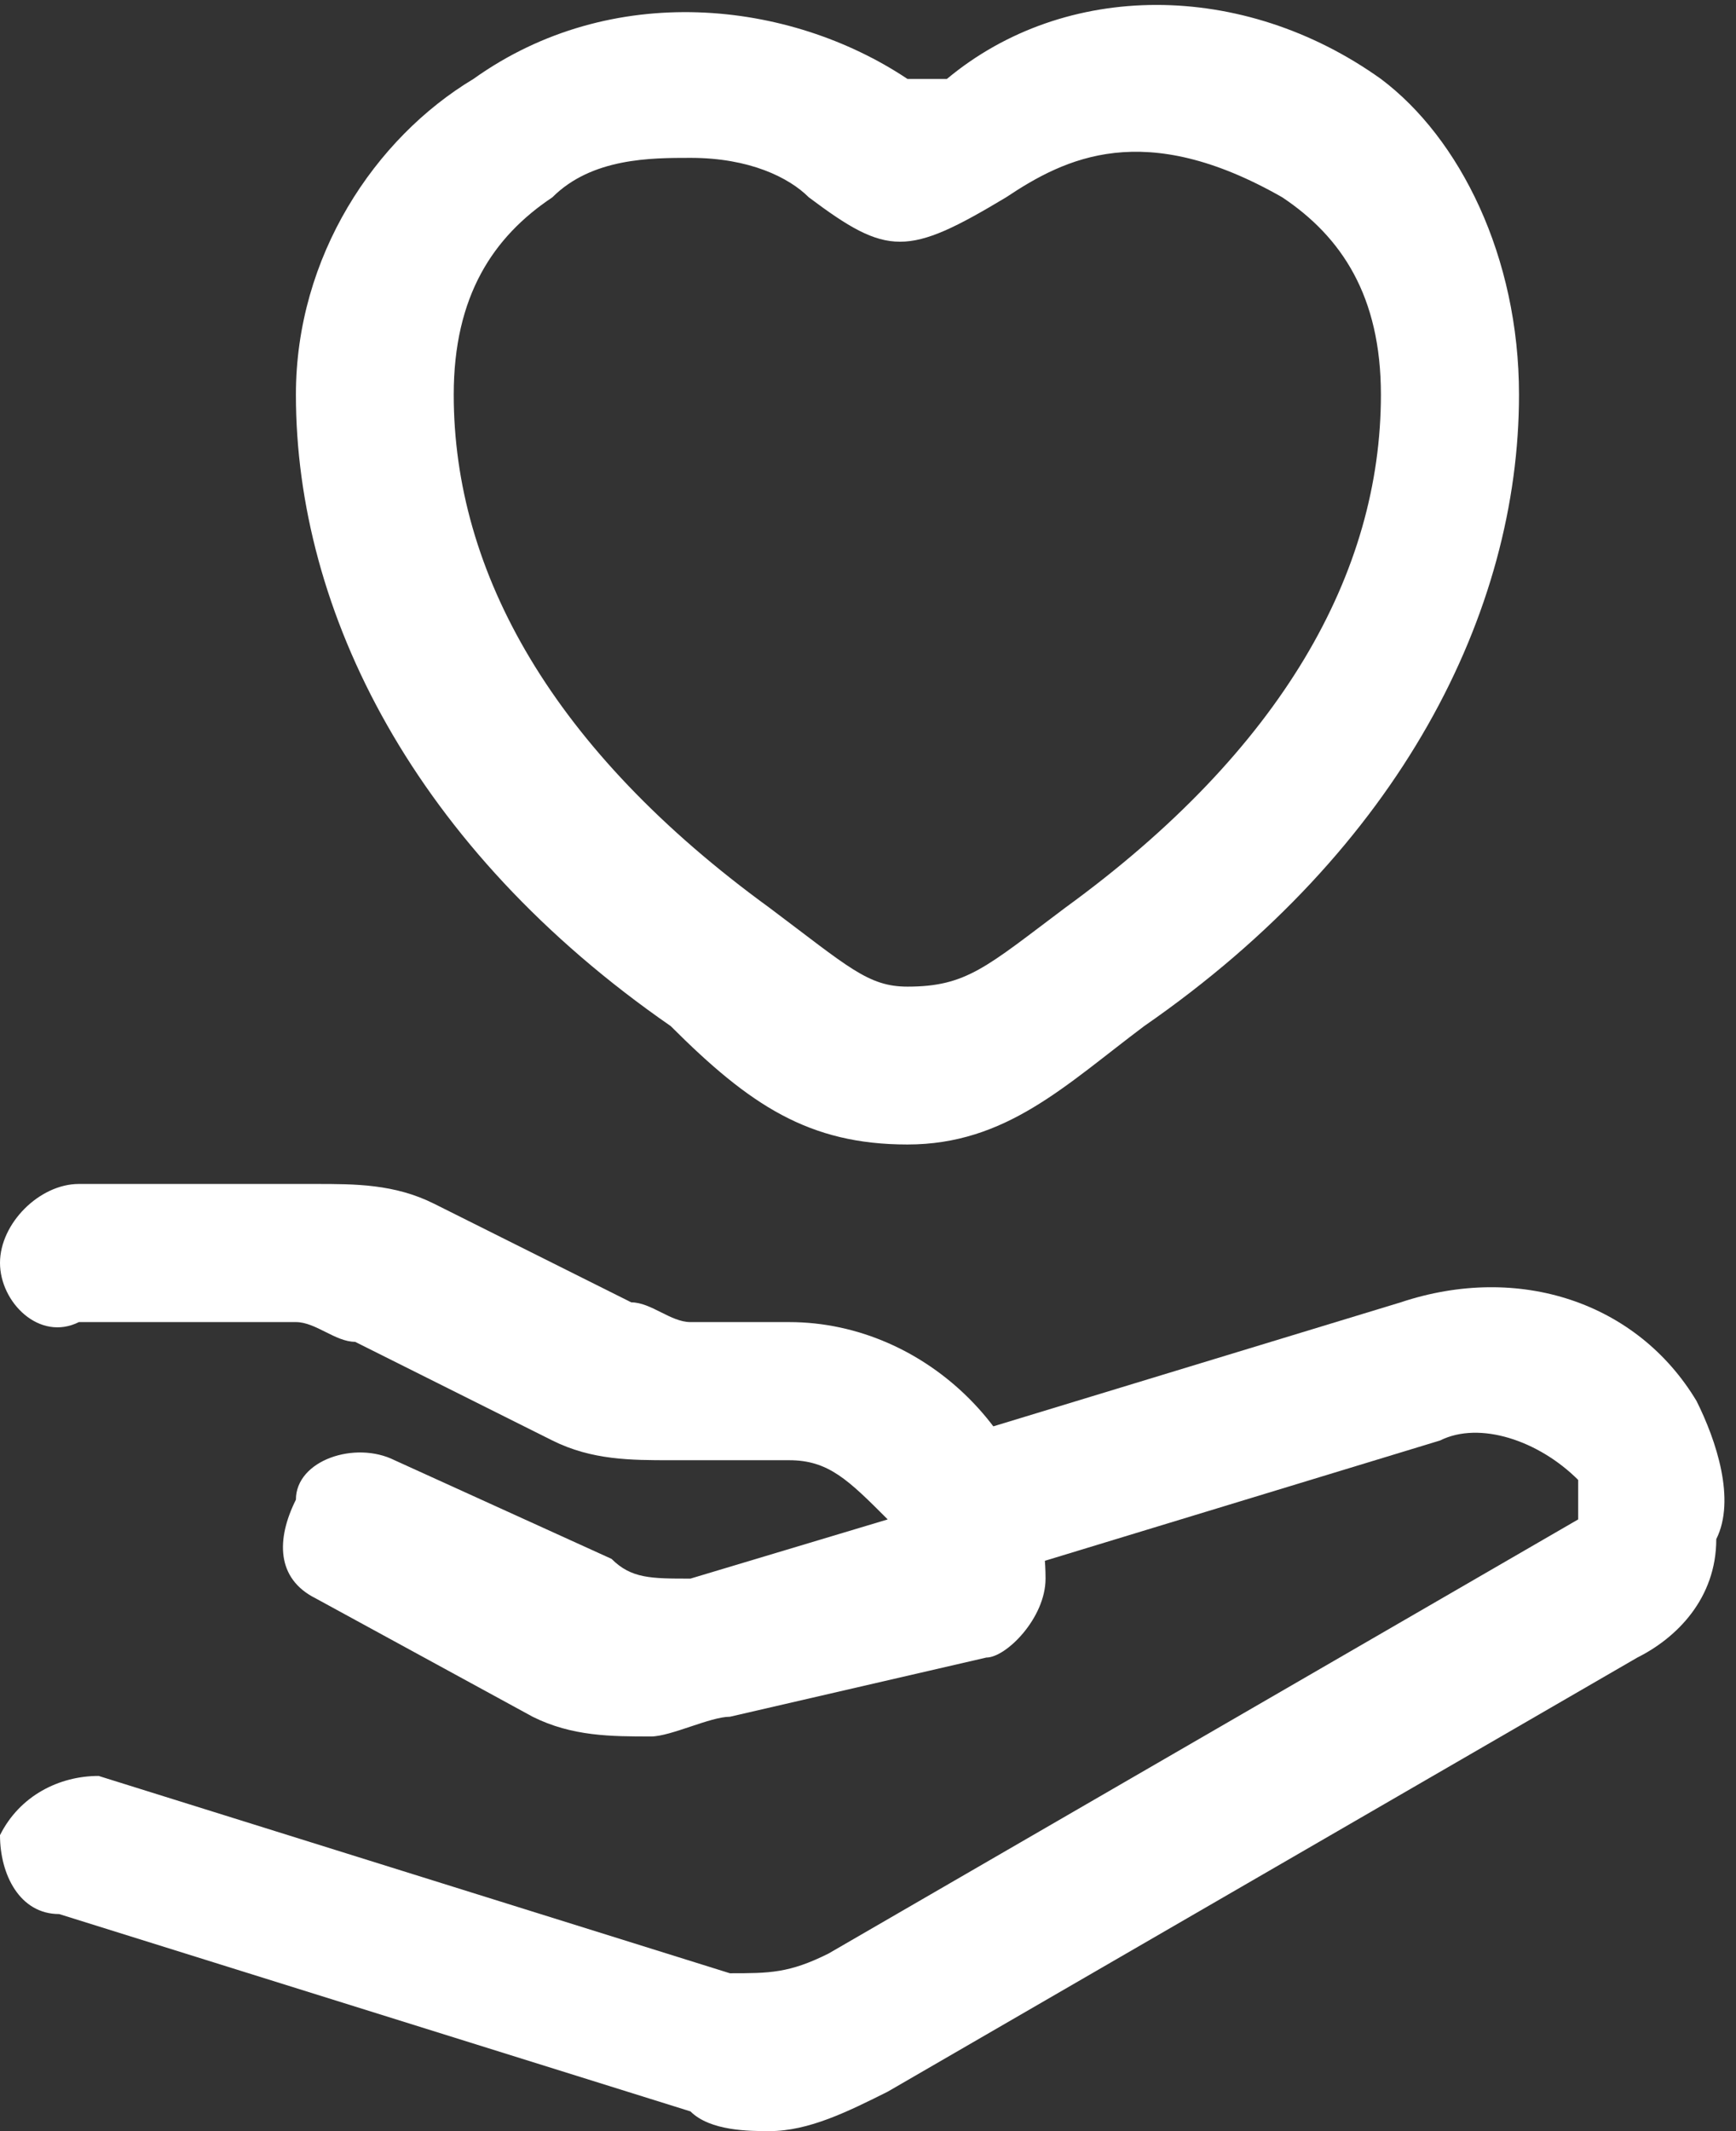
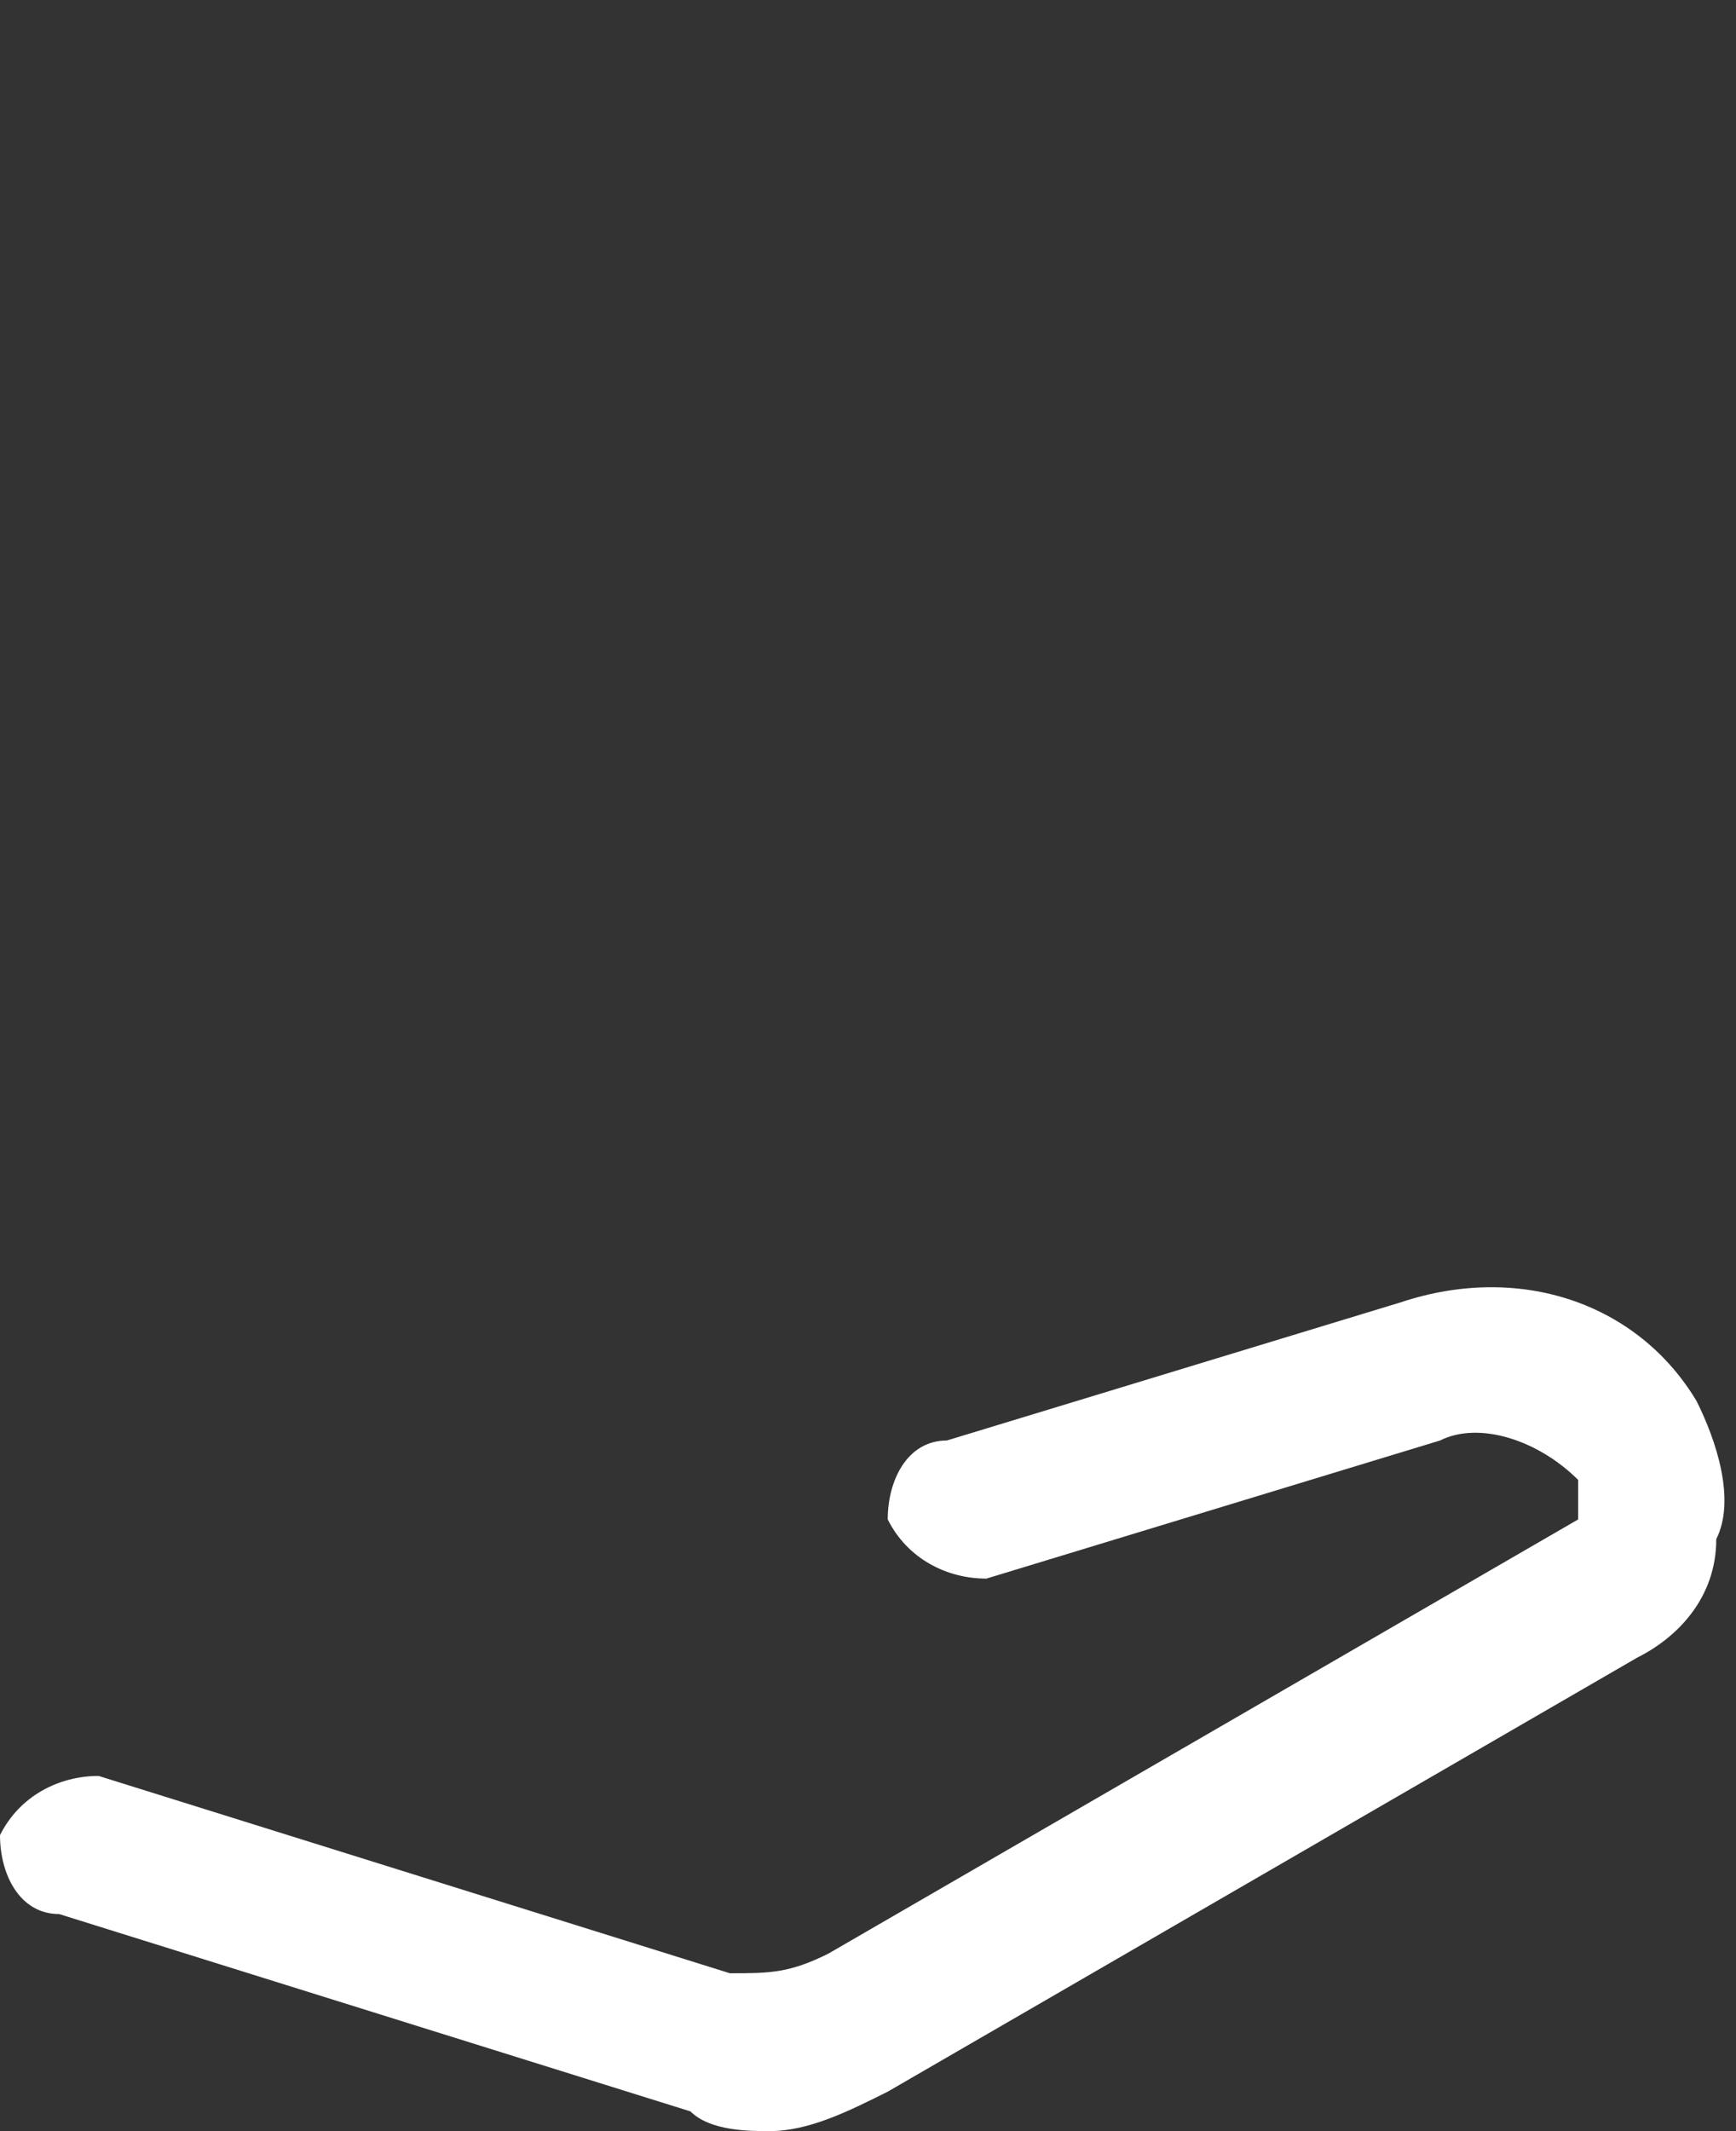
<svg xmlns="http://www.w3.org/2000/svg" enable-background="new 0 0 8.8 10.8" viewBox="0 0 8.8 10.8">
  <rect x="0" y="0" width="8.8" height="10.8" fill="#333333" stroke="none" />
  <g fill="#fff">
-     <path d="m3.3 8.8c-.2 0-.4 0-.6-.1l-1.1-.6c-.2-.1-.2-.3-.1-.5 0-.2.3-.3.5-.2l1.1.5c.1.1.2.1.4.1l1-.3c-.2-.2-.3-.3-.5-.3h-.6c-.2 0-.4 0-.6-.1l-1-.5c-.1 0-.2-.1-.3-.1h-1.1c-.2.1-.4-.1-.4-.3s.2-.4.4-.4h1.2c.2 0 .4 0 .6.1l1 .5c.1 0 .2.1.3.1h.5c.7 0 1.3.6 1.3 1.3 0 .2-.2.4-.3.4l-1.3.3c-.1 0-.3.1-.4.1zm1.3-3c-.5 0-.8-.2-1.2-.6-1.3-.9-1.9-2.1-1.9-3.2 0-.7.4-1.3.9-1.6.7-.5 1.6-.4 2.2 0h.1.1c.6-.5 1.5-.5 2.2 0 .4.3.7.9.7 1.6 0 1.1-.6 2.3-1.9 3.2-.4.3-.7.6-1.2.6zm-1.1-5c-.2 0-.5 0-.7.2-.3.2-.5.5-.5 1 0 .9.5 1.8 1.6 2.6.4.3.5.4.7.4.3 0 .4-.1.8-.4 1.1-.8 1.6-1.7 1.6-2.6 0-.5-.2-.8-.5-1-.7-.4-1.1-.2-1.4 0-.5.3-.6.3-1 0-.1-.1-.3-.2-.6-.2z" />
    <path d="m3.9 10.8c-.1 0-.3 0-.4-.1l-3.2-1c-.2 0-.3-.2-.3-.4.1-.2.3-.3.5-.3l3.2 1c.2 0 .3 0 .5-.1l3.8-2.2s0 0 0-.1v-.1c-.2-.2-.5-.3-.7-.2l-2.3.7c-.2 0-.4-.1-.5-.3 0-.2.1-.4.3-.4l2.3-.7c.6-.2 1.2 0 1.5.5.1.2.2.5.1.7 0 .3-.2.5-.4.6l-3.8 2.2c-.2.1-.4.2-.6.2z" />
  </g>
</svg>